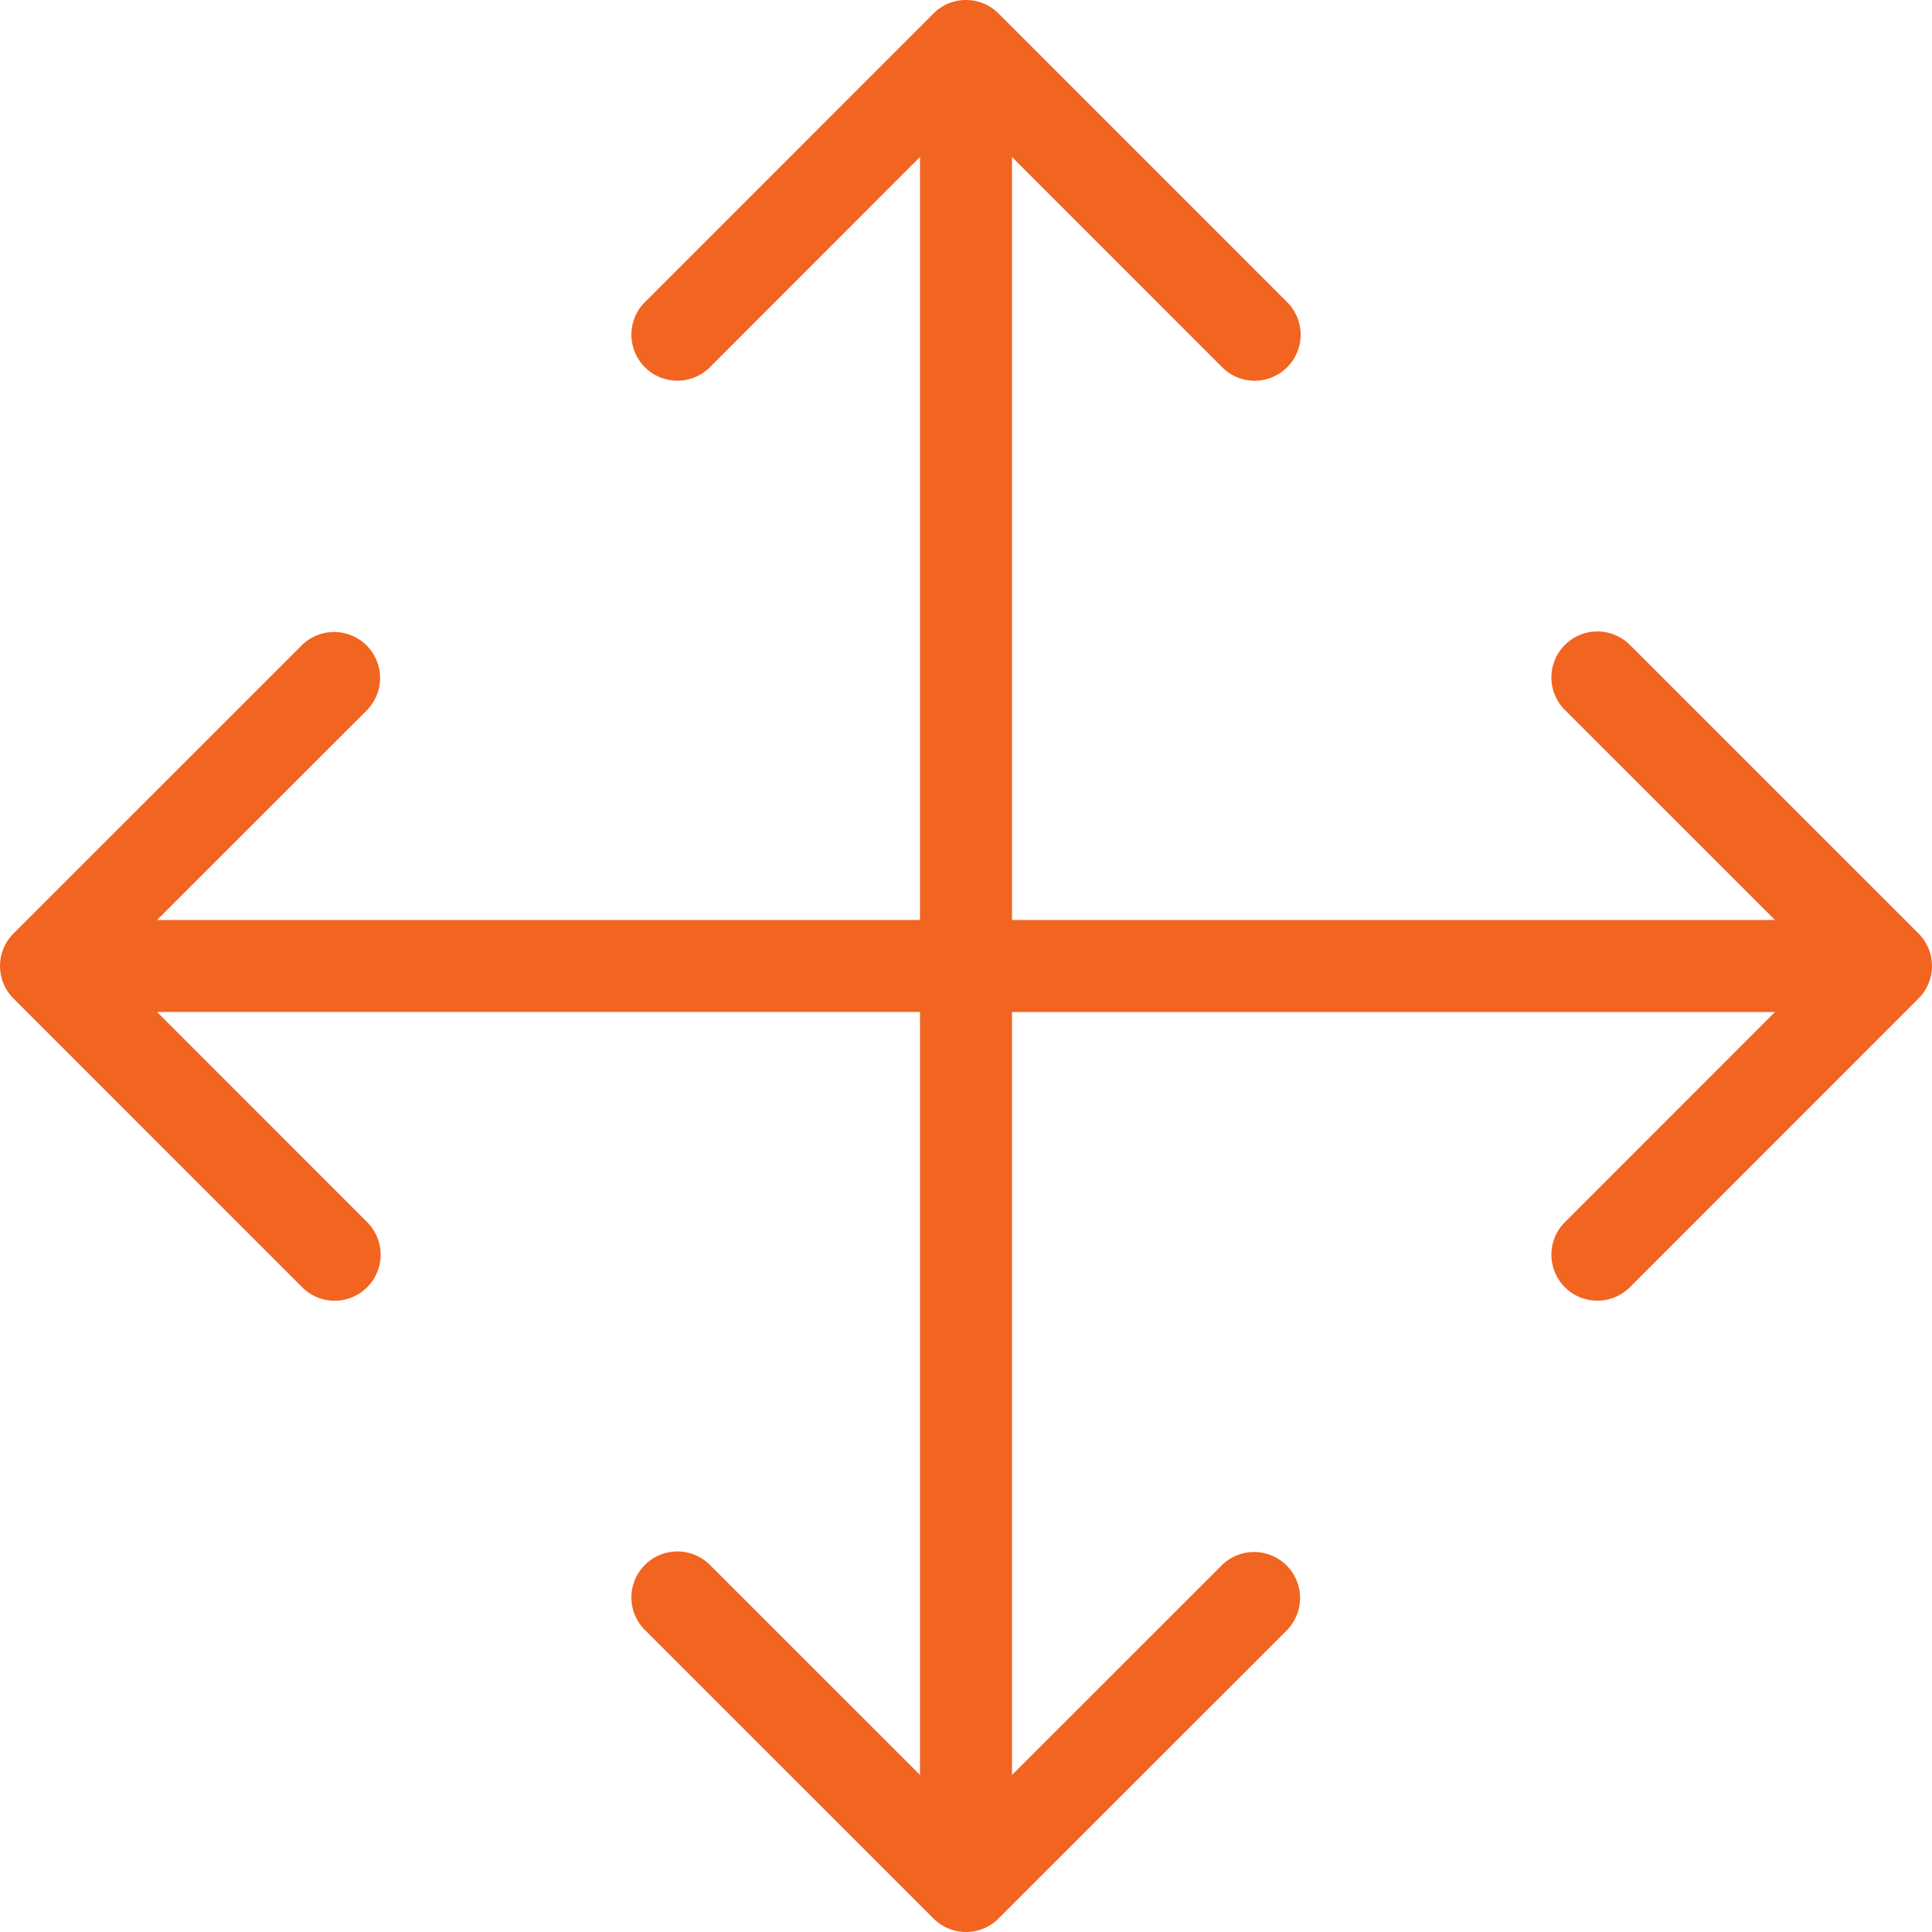
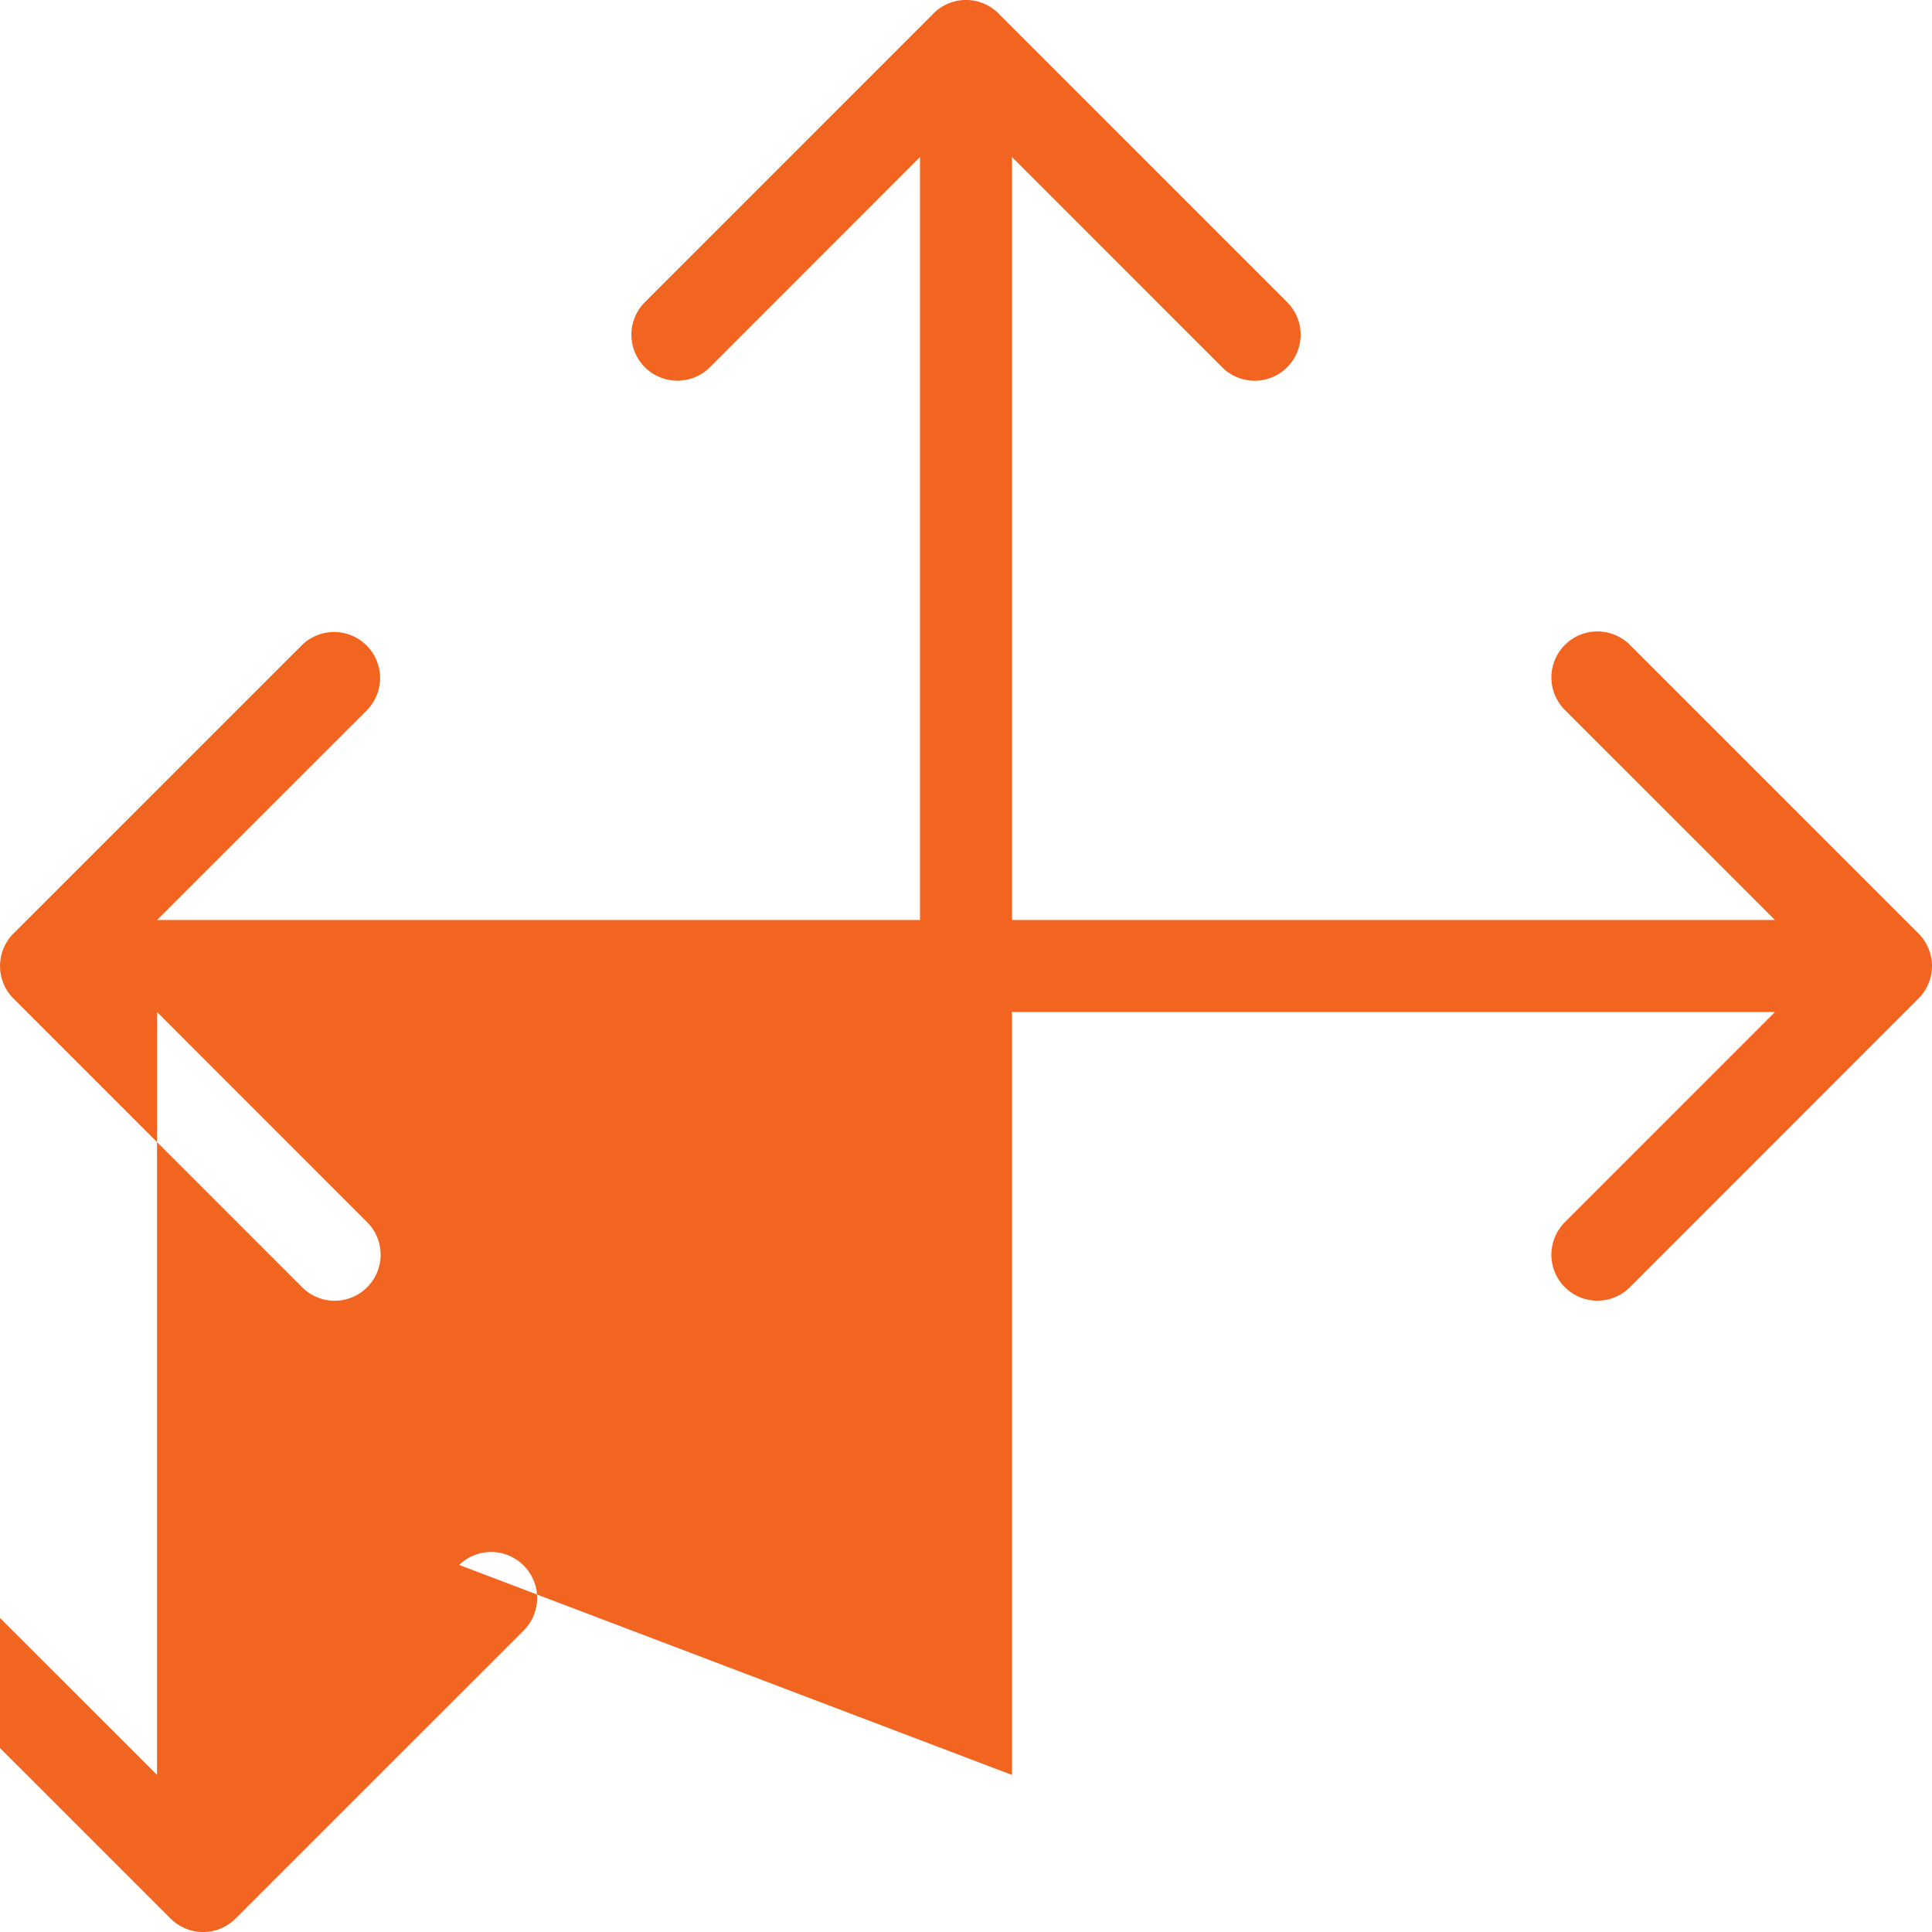
<svg xmlns="http://www.w3.org/2000/svg" width="42" height="42" viewBox="0 0 42 42">
-   <path fill="#F16521" fill-rule="evenodd" d="M41.922 21.385a.988.988 0 0 0 0-.77 1.001 1.001 0 0 0-.216-.323l-6.273-6.272a.999.999 0 1 0-1.414 1.414L38.586 20H22V3.414l4.568 4.569a.997.997 0 0 0 1.414 0 1 1 0 0 0 0-1.414L21.708.294a.998.998 0 0 0-1.416 0l-6.273 6.275a.999.999 0 1 0 1.414 1.414L20 3.413V20H3.414l4.568-4.566a1 1 0 0 0-1.414-1.414L.294 20.292a1.004 1.004 0 0 0-.217 1.093c.05.122.125.23.217.323l6.274 6.275a.997.997 0 0 0 1.414 0 1 1 0 0 0 0-1.414l-4.568-4.57H20v16.587l-4.567-4.566a.999.999 0 1 0-1.414 1.414l6.273 6.272a.99.99 0 0 0 .326.217.991.991 0 0 0 1.09-.217l6.274-6.272a1 1 0 0 0-1.414-1.414L22 38.586V22h16.586l-4.567 4.569a.999.999 0 1 0 1.414 1.414l6.273-6.275c.092-.092.165-.201.216-.323" />
+   <path fill="#F16521" fill-rule="evenodd" d="M41.922 21.385a.988.988 0 0 0 0-.77 1.001 1.001 0 0 0-.216-.323l-6.273-6.272a.999.999 0 1 0-1.414 1.414L38.586 20H22V3.414l4.568 4.569a.997.997 0 0 0 1.414 0 1 1 0 0 0 0-1.414L21.708.294a.998.998 0 0 0-1.416 0l-6.273 6.275a.999.999 0 1 0 1.414 1.414L20 3.413V20H3.414l4.568-4.566a1 1 0 0 0-1.414-1.414L.294 20.292a1.004 1.004 0 0 0-.217 1.093c.05.122.125.23.217.323l6.274 6.275a.997.997 0 0 0 1.414 0 1 1 0 0 0 0-1.414l-4.568-4.57v16.587l-4.567-4.566a.999.999 0 1 0-1.414 1.414l6.273 6.272a.99.99 0 0 0 .326.217.991.991 0 0 0 1.09-.217l6.274-6.272a1 1 0 0 0-1.414-1.414L22 38.586V22h16.586l-4.567 4.569a.999.999 0 1 0 1.414 1.414l6.273-6.275c.092-.092.165-.201.216-.323" />
</svg>